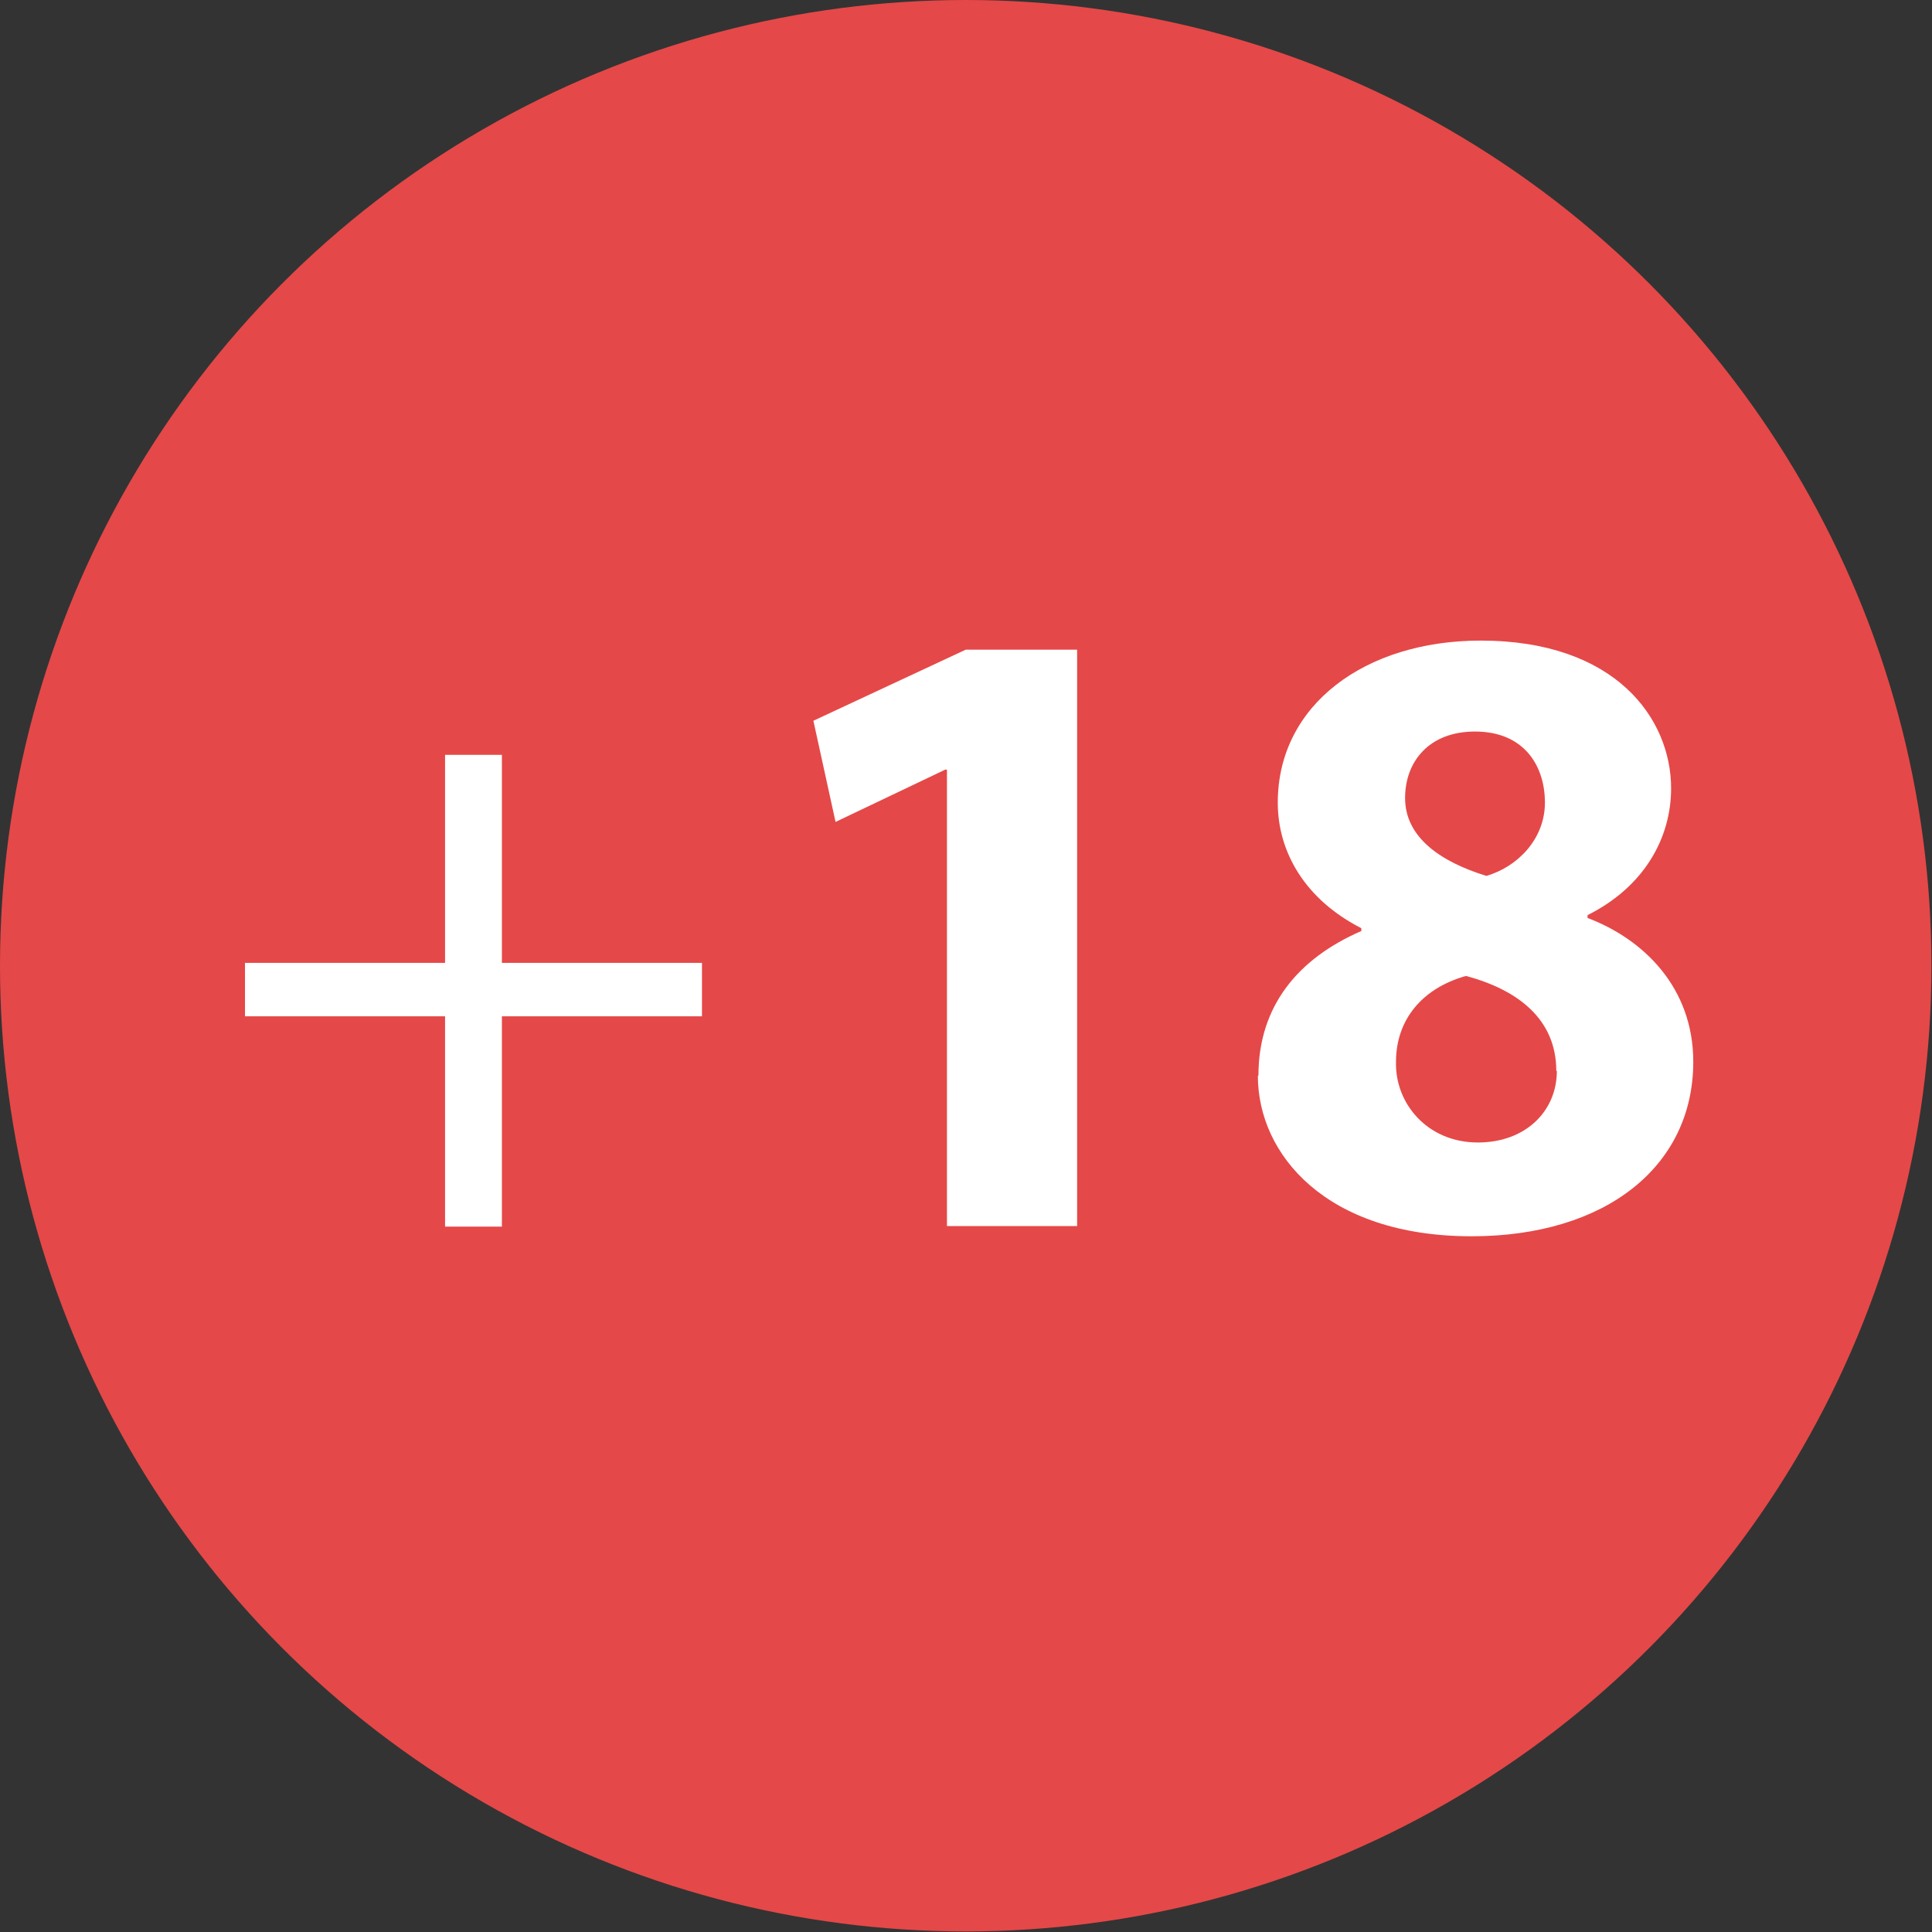
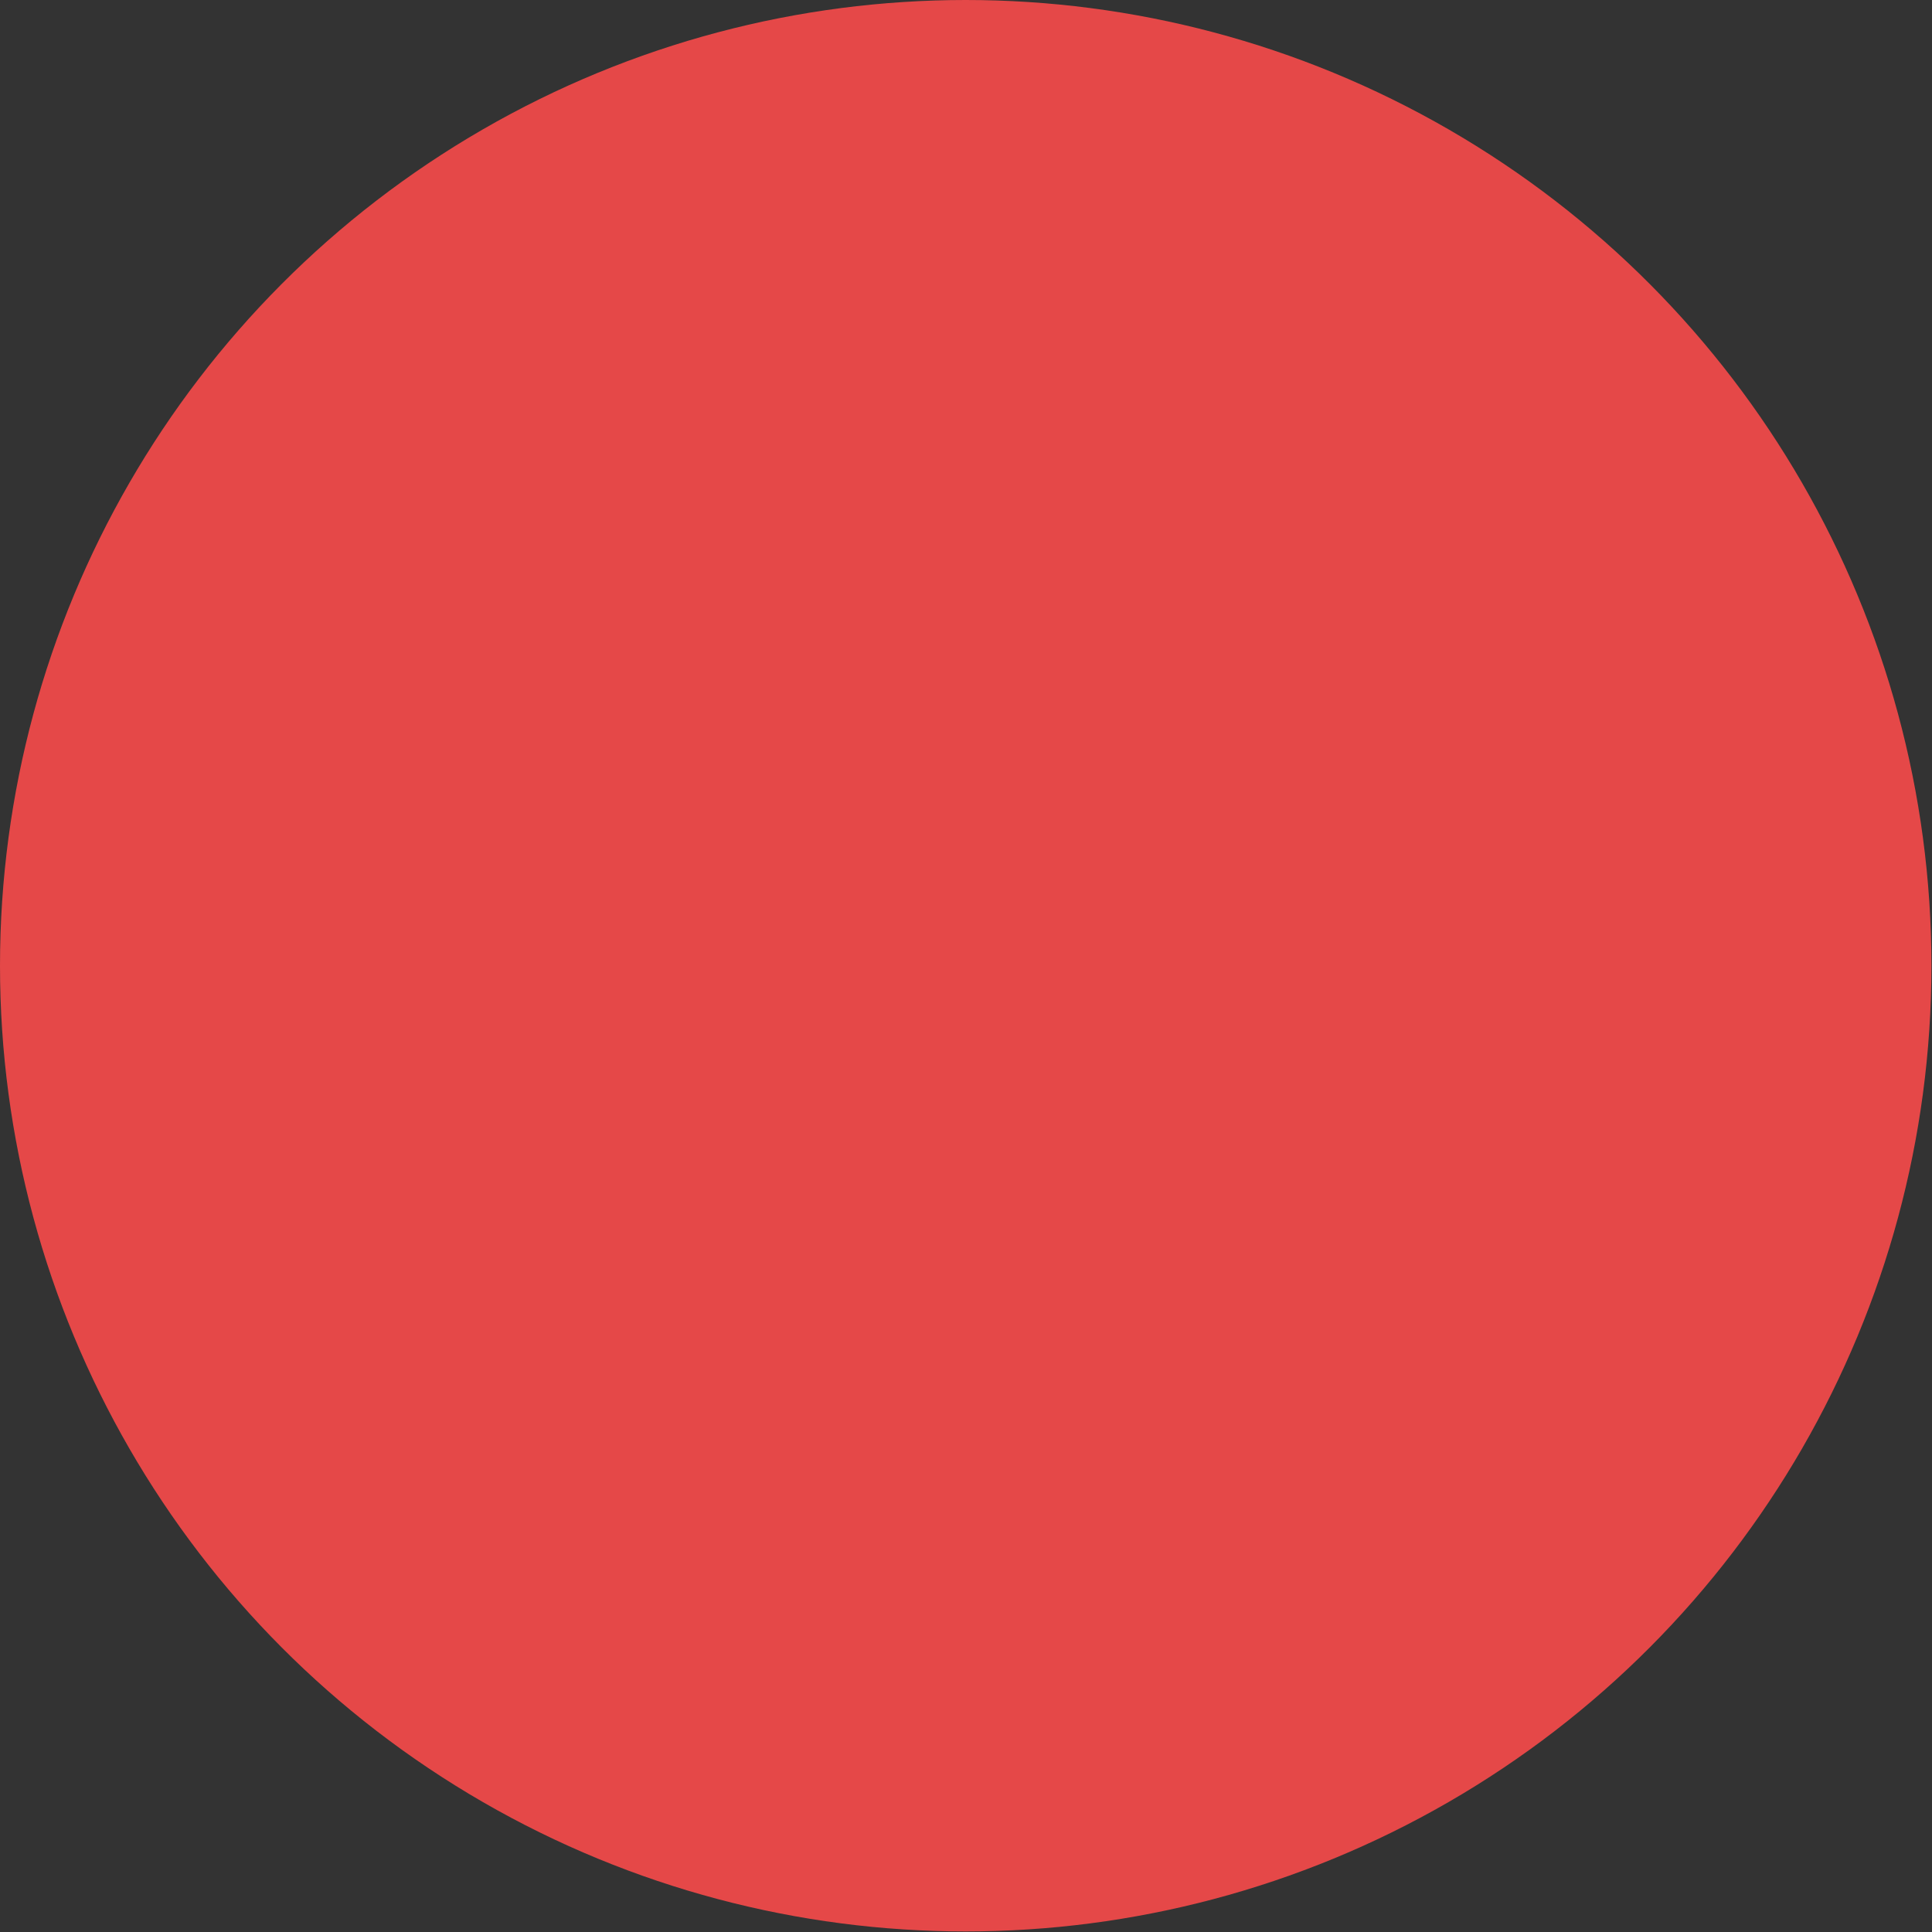
<svg xmlns="http://www.w3.org/2000/svg" id="b" viewBox="0 0 33.99 33.99">
  <rect x="0" y="0" width="33.99" height="33.99" fill="#333333" stroke="none" />
  <g id="c">
    <circle cx="16.99" cy="16.99" r="16.99" style="fill:#e54848;" />
-     <path d="M8.83,13.28v3.66h3.52v.94h-3.52v3.7h-1v-3.7h-3.52v-.94h3.52v-3.66h1Z" style="fill:#fff;" />
-     <path d="M16.66,13.54h-.03l-1.93.92-.39-1.78,2.68-1.25h1.96v10.14h-2.29v-8.03Z" style="fill:#fff;" />
-     <path d="M22.14,18.92c0-1.22.7-2.06,1.81-2.54v-.05c-.98-.5-1.47-1.33-1.47-2.21,0-1.72,1.54-2.85,3.57-2.85,2.37,0,3.35,1.37,3.35,2.6,0,.87-.47,1.73-1.47,2.23v.05c.98.37,1.86,1.22,1.86,2.53,0,1.84-1.54,3.07-3.9,3.07-2.57,0-3.76-1.45-3.76-2.82ZM27.38,18.84c0-.89-.65-1.42-1.59-1.67-.78.22-1.23.78-1.23,1.51-.02.73.55,1.42,1.44,1.42.84,0,1.39-.55,1.39-1.26ZM24.72,14.04c0,.69.62,1.12,1.43,1.37.55-.16,1.03-.65,1.03-1.29s-.36-1.25-1.23-1.25c-.81,0-1.23.53-1.23,1.17Z" style="fill:#fff;" />
  </g>
</svg>